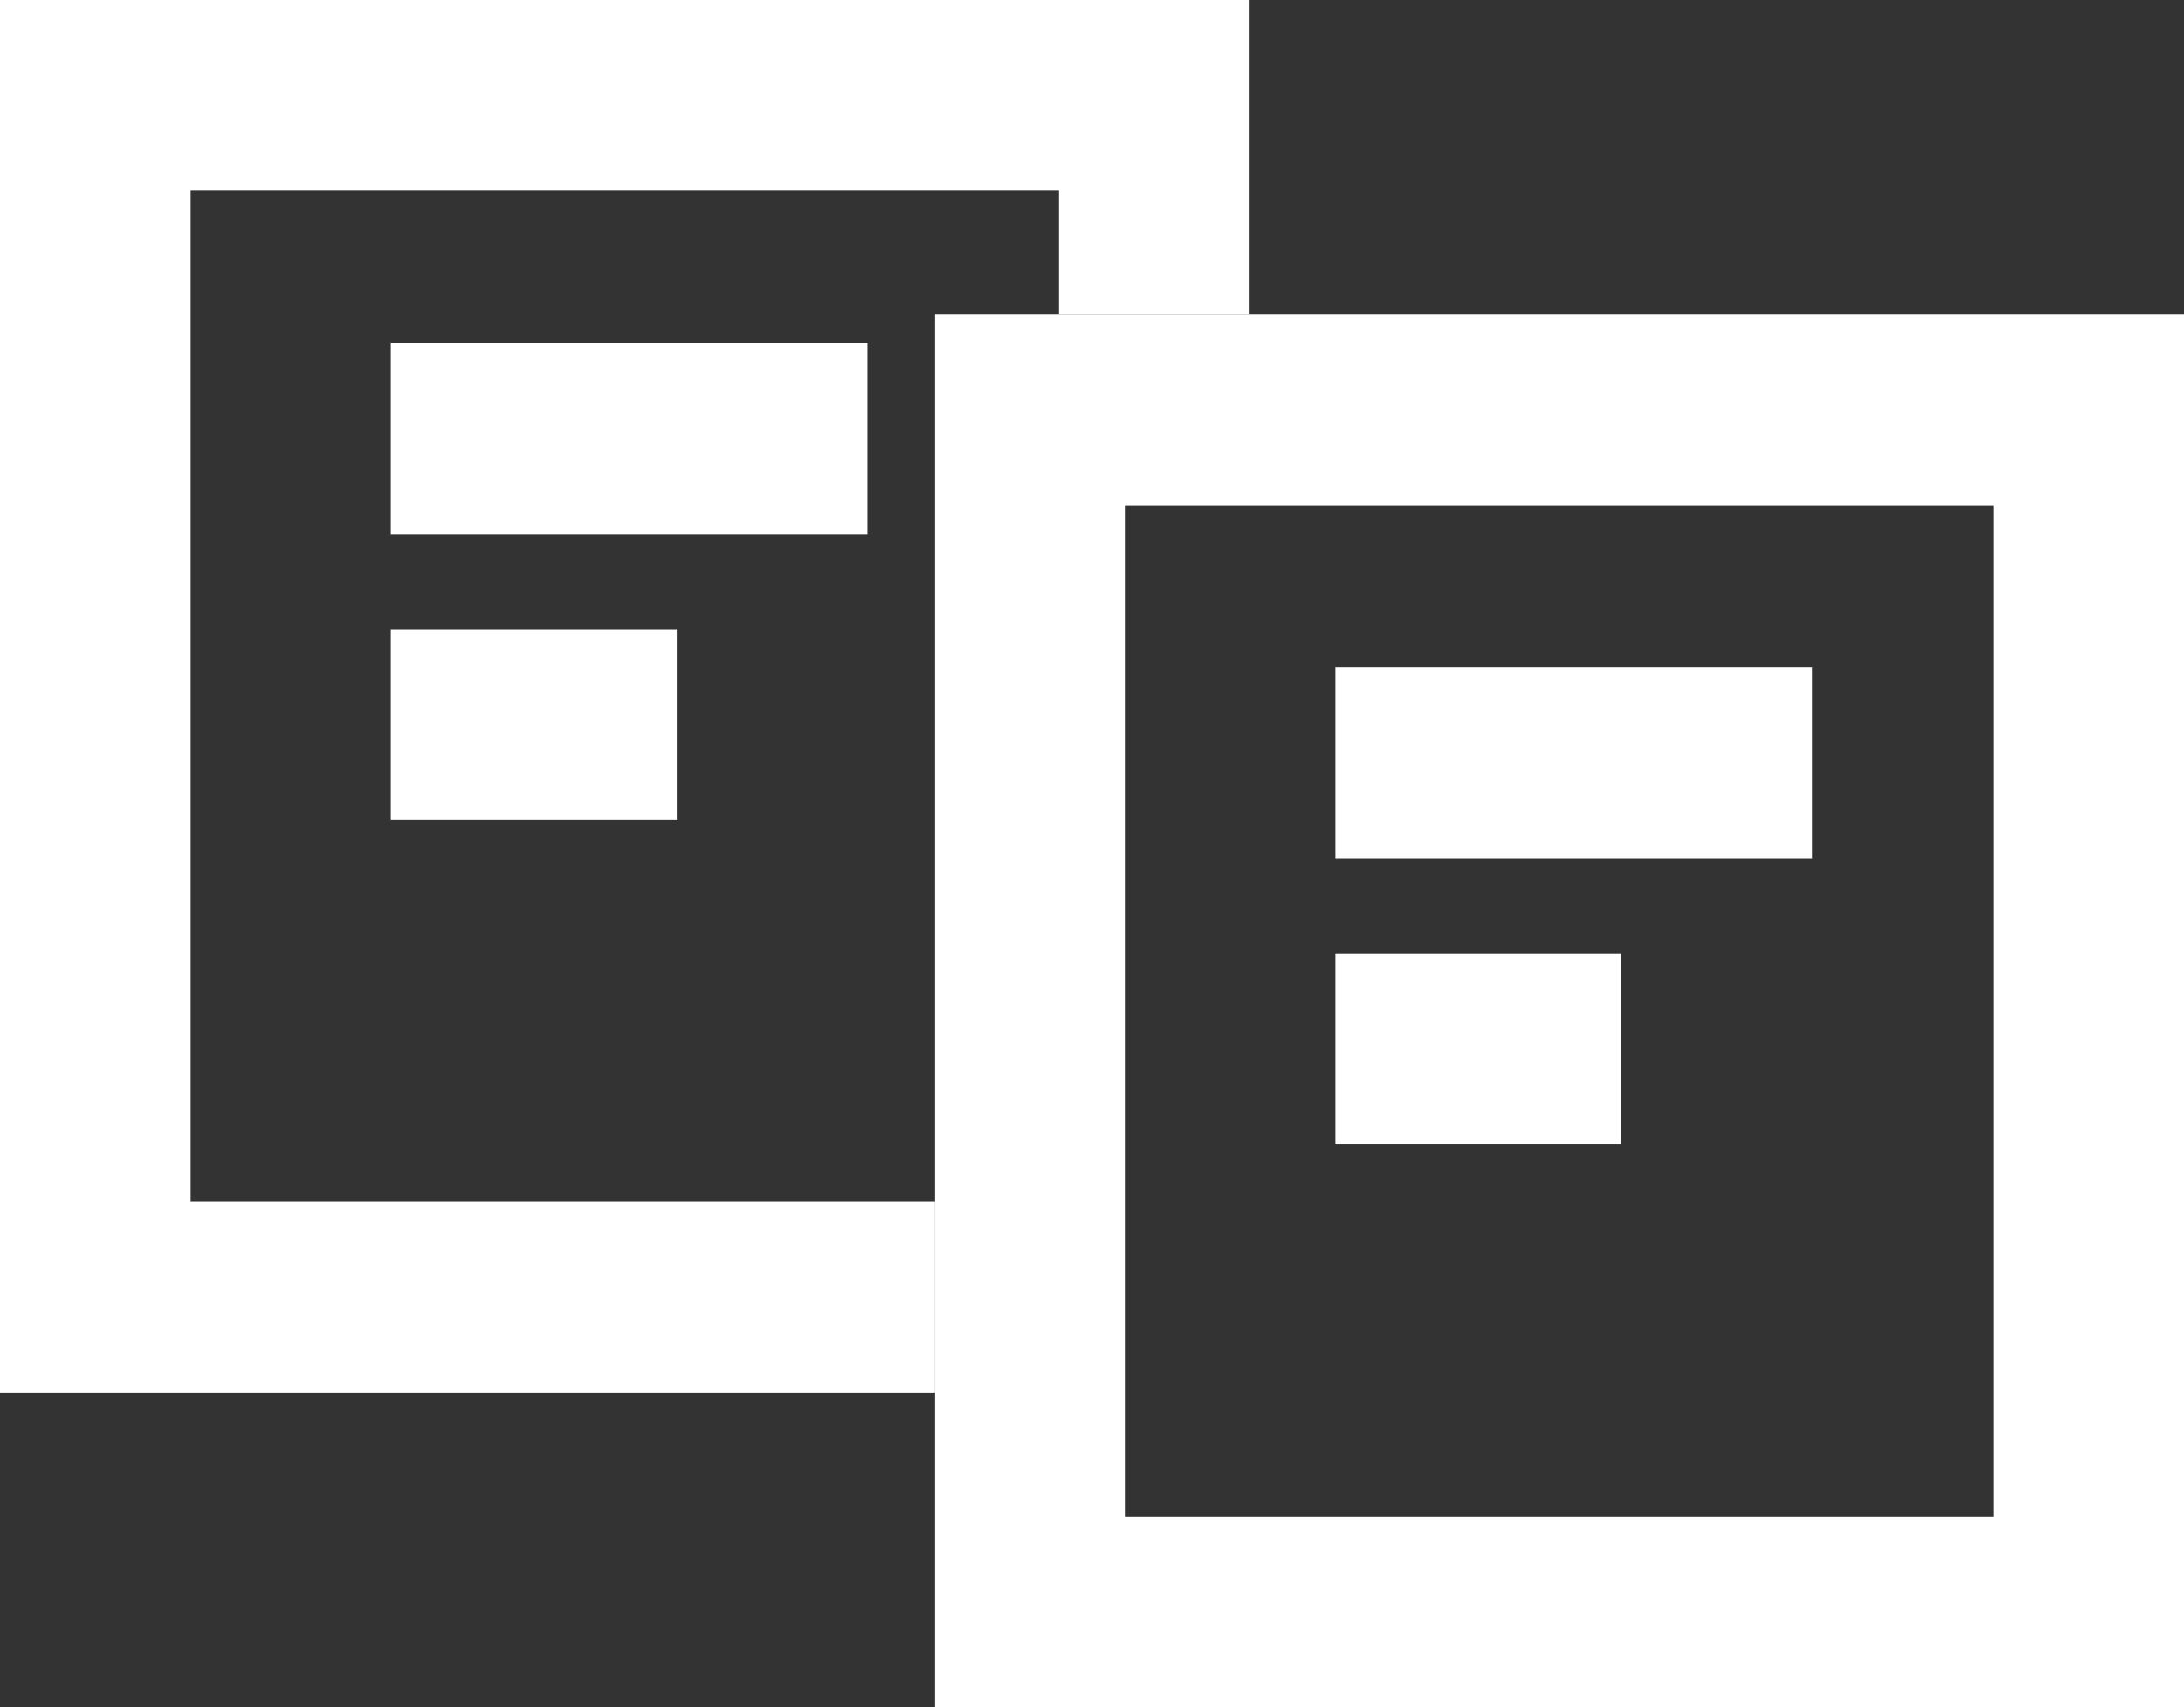
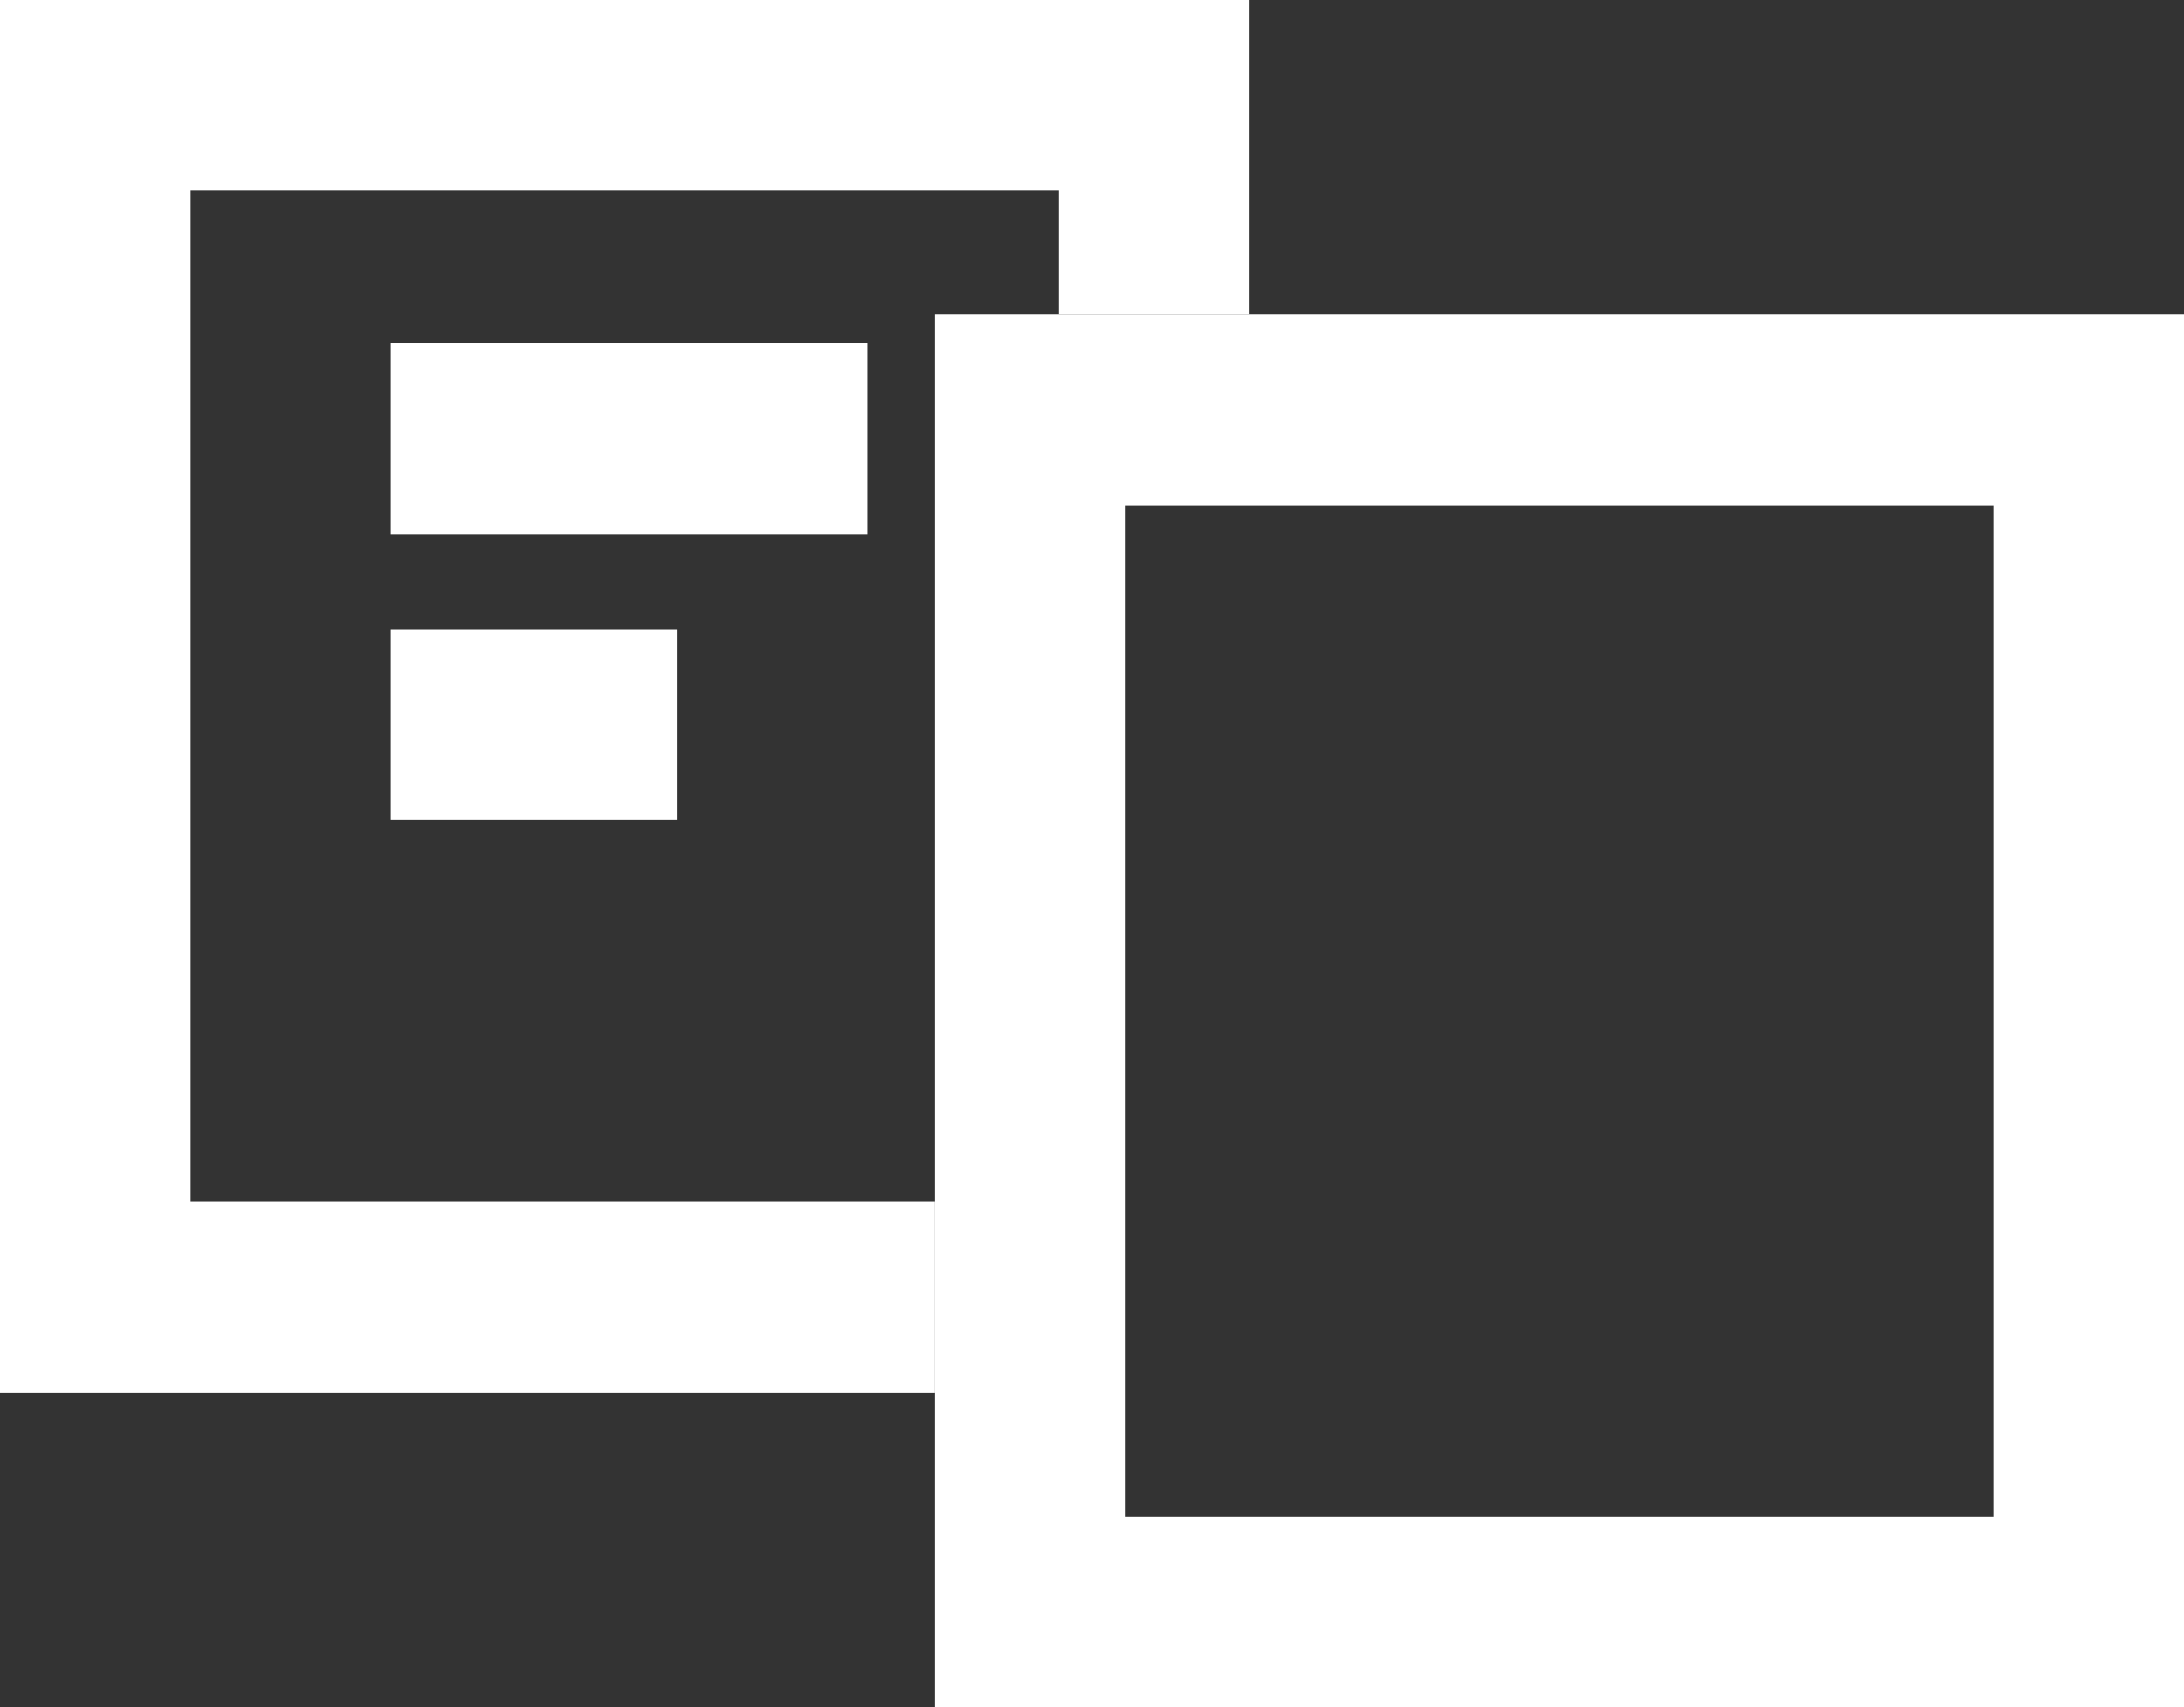
<svg xmlns="http://www.w3.org/2000/svg" version="1.1" id="レイヤー_1" x="0px" y="0px" viewBox="0 0 22.9 17.9" style="enable-background:new 0 0 22.9 17.9;" xml:space="preserve">
  <rect x="0" y="0" width="22.9" height="17.9" fill="#333333" stroke="none" />
  <style type="text/css">
	.st0{fill:#FFFFFF;}
	.st1{fill:none;}
</style>
  <g>
    <rect x="4.1" y="3.6" class="st0" width="5" height="2" />
  </g>
  <g>
    <rect x="4.1" y="6.6" class="st0" width="3" height="2" />
  </g>
  <polygon class="st1" points="2,2 2,12.6 9.8,12.6 9.8,3.3 11.1,3.3 11.1,2 " />
  <polygon class="st0" points="2,12.6 2,2 11.1,2 11.1,3.3 13.1,3.3 13.1,0 0,0 0,14.6 9.8,14.6 9.8,12.6 " />
  <path class="st0" d="M13.1,3.3h-2H9.8v9.3v2v3.3h13.1V3.3H13.1z M20.9,15.9h-9.1v-1.3V5.3h1.3h7.8V15.9z" />
  <g>
-     <rect x="14" y="7" class="st0" width="5" height="2" />
-   </g>
+     </g>
  <g>
-     <rect x="14" y="10" class="st0" width="3" height="2" />
-   </g>
+     </g>
</svg>